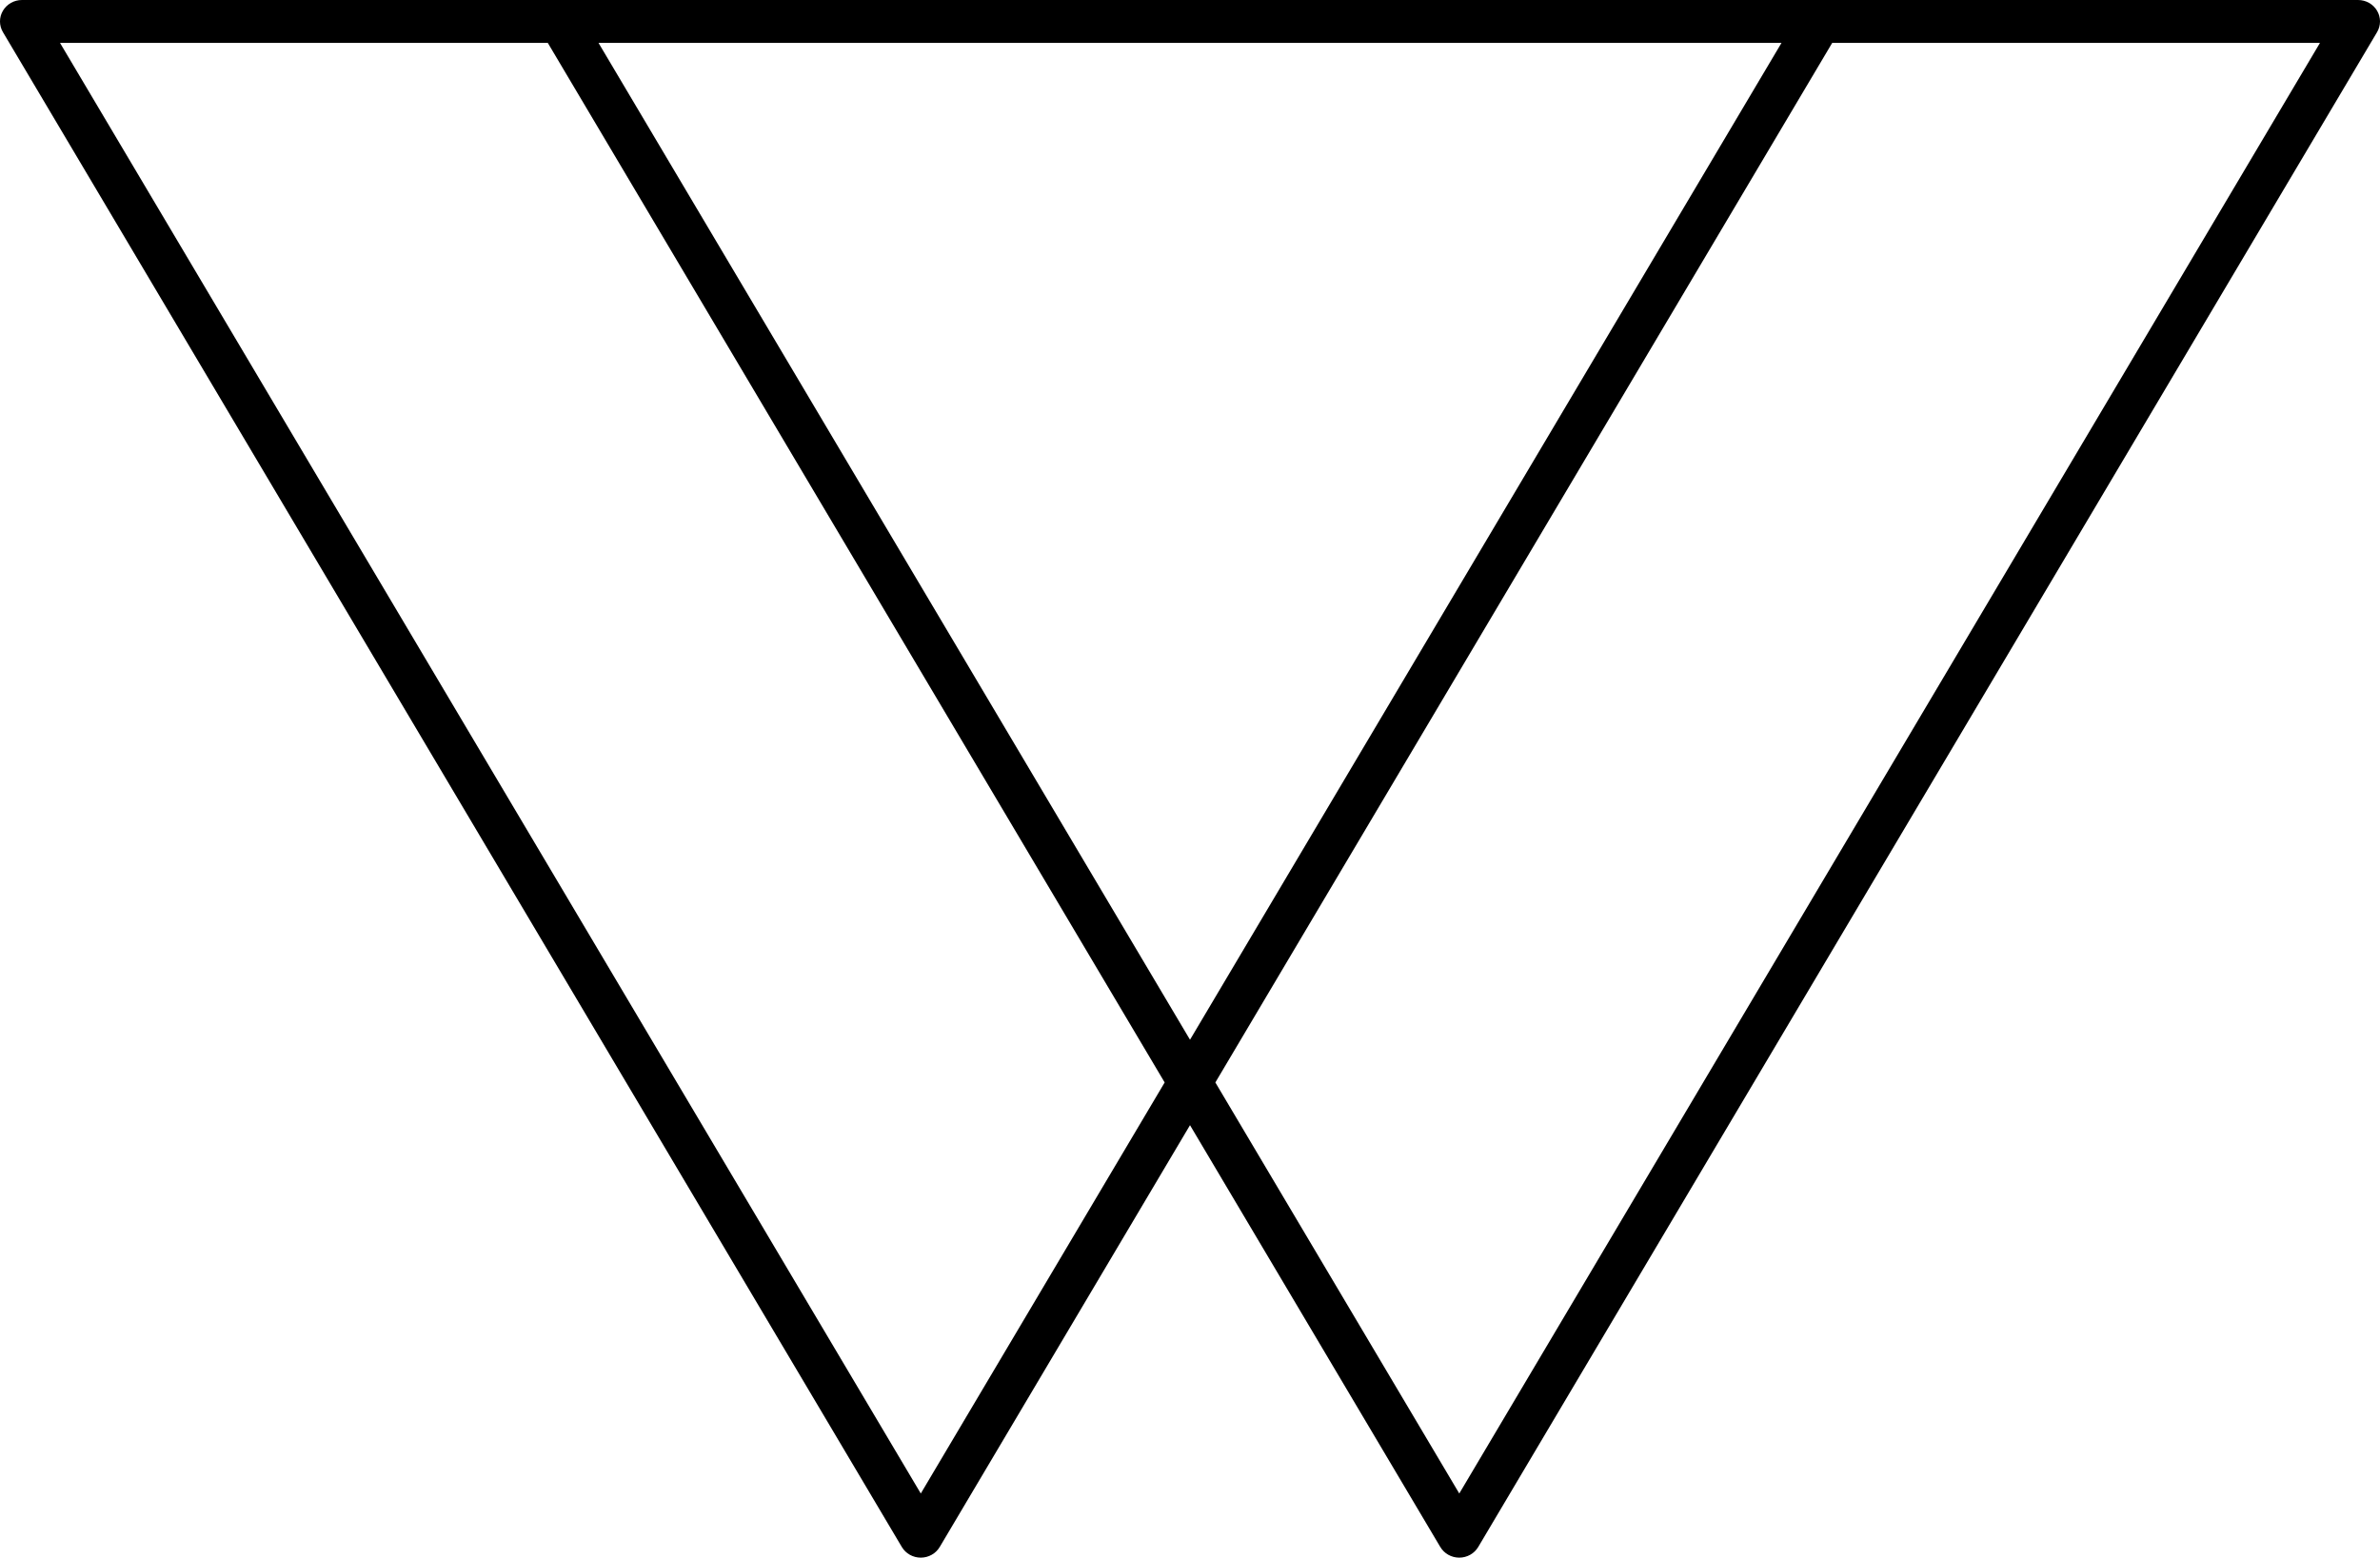
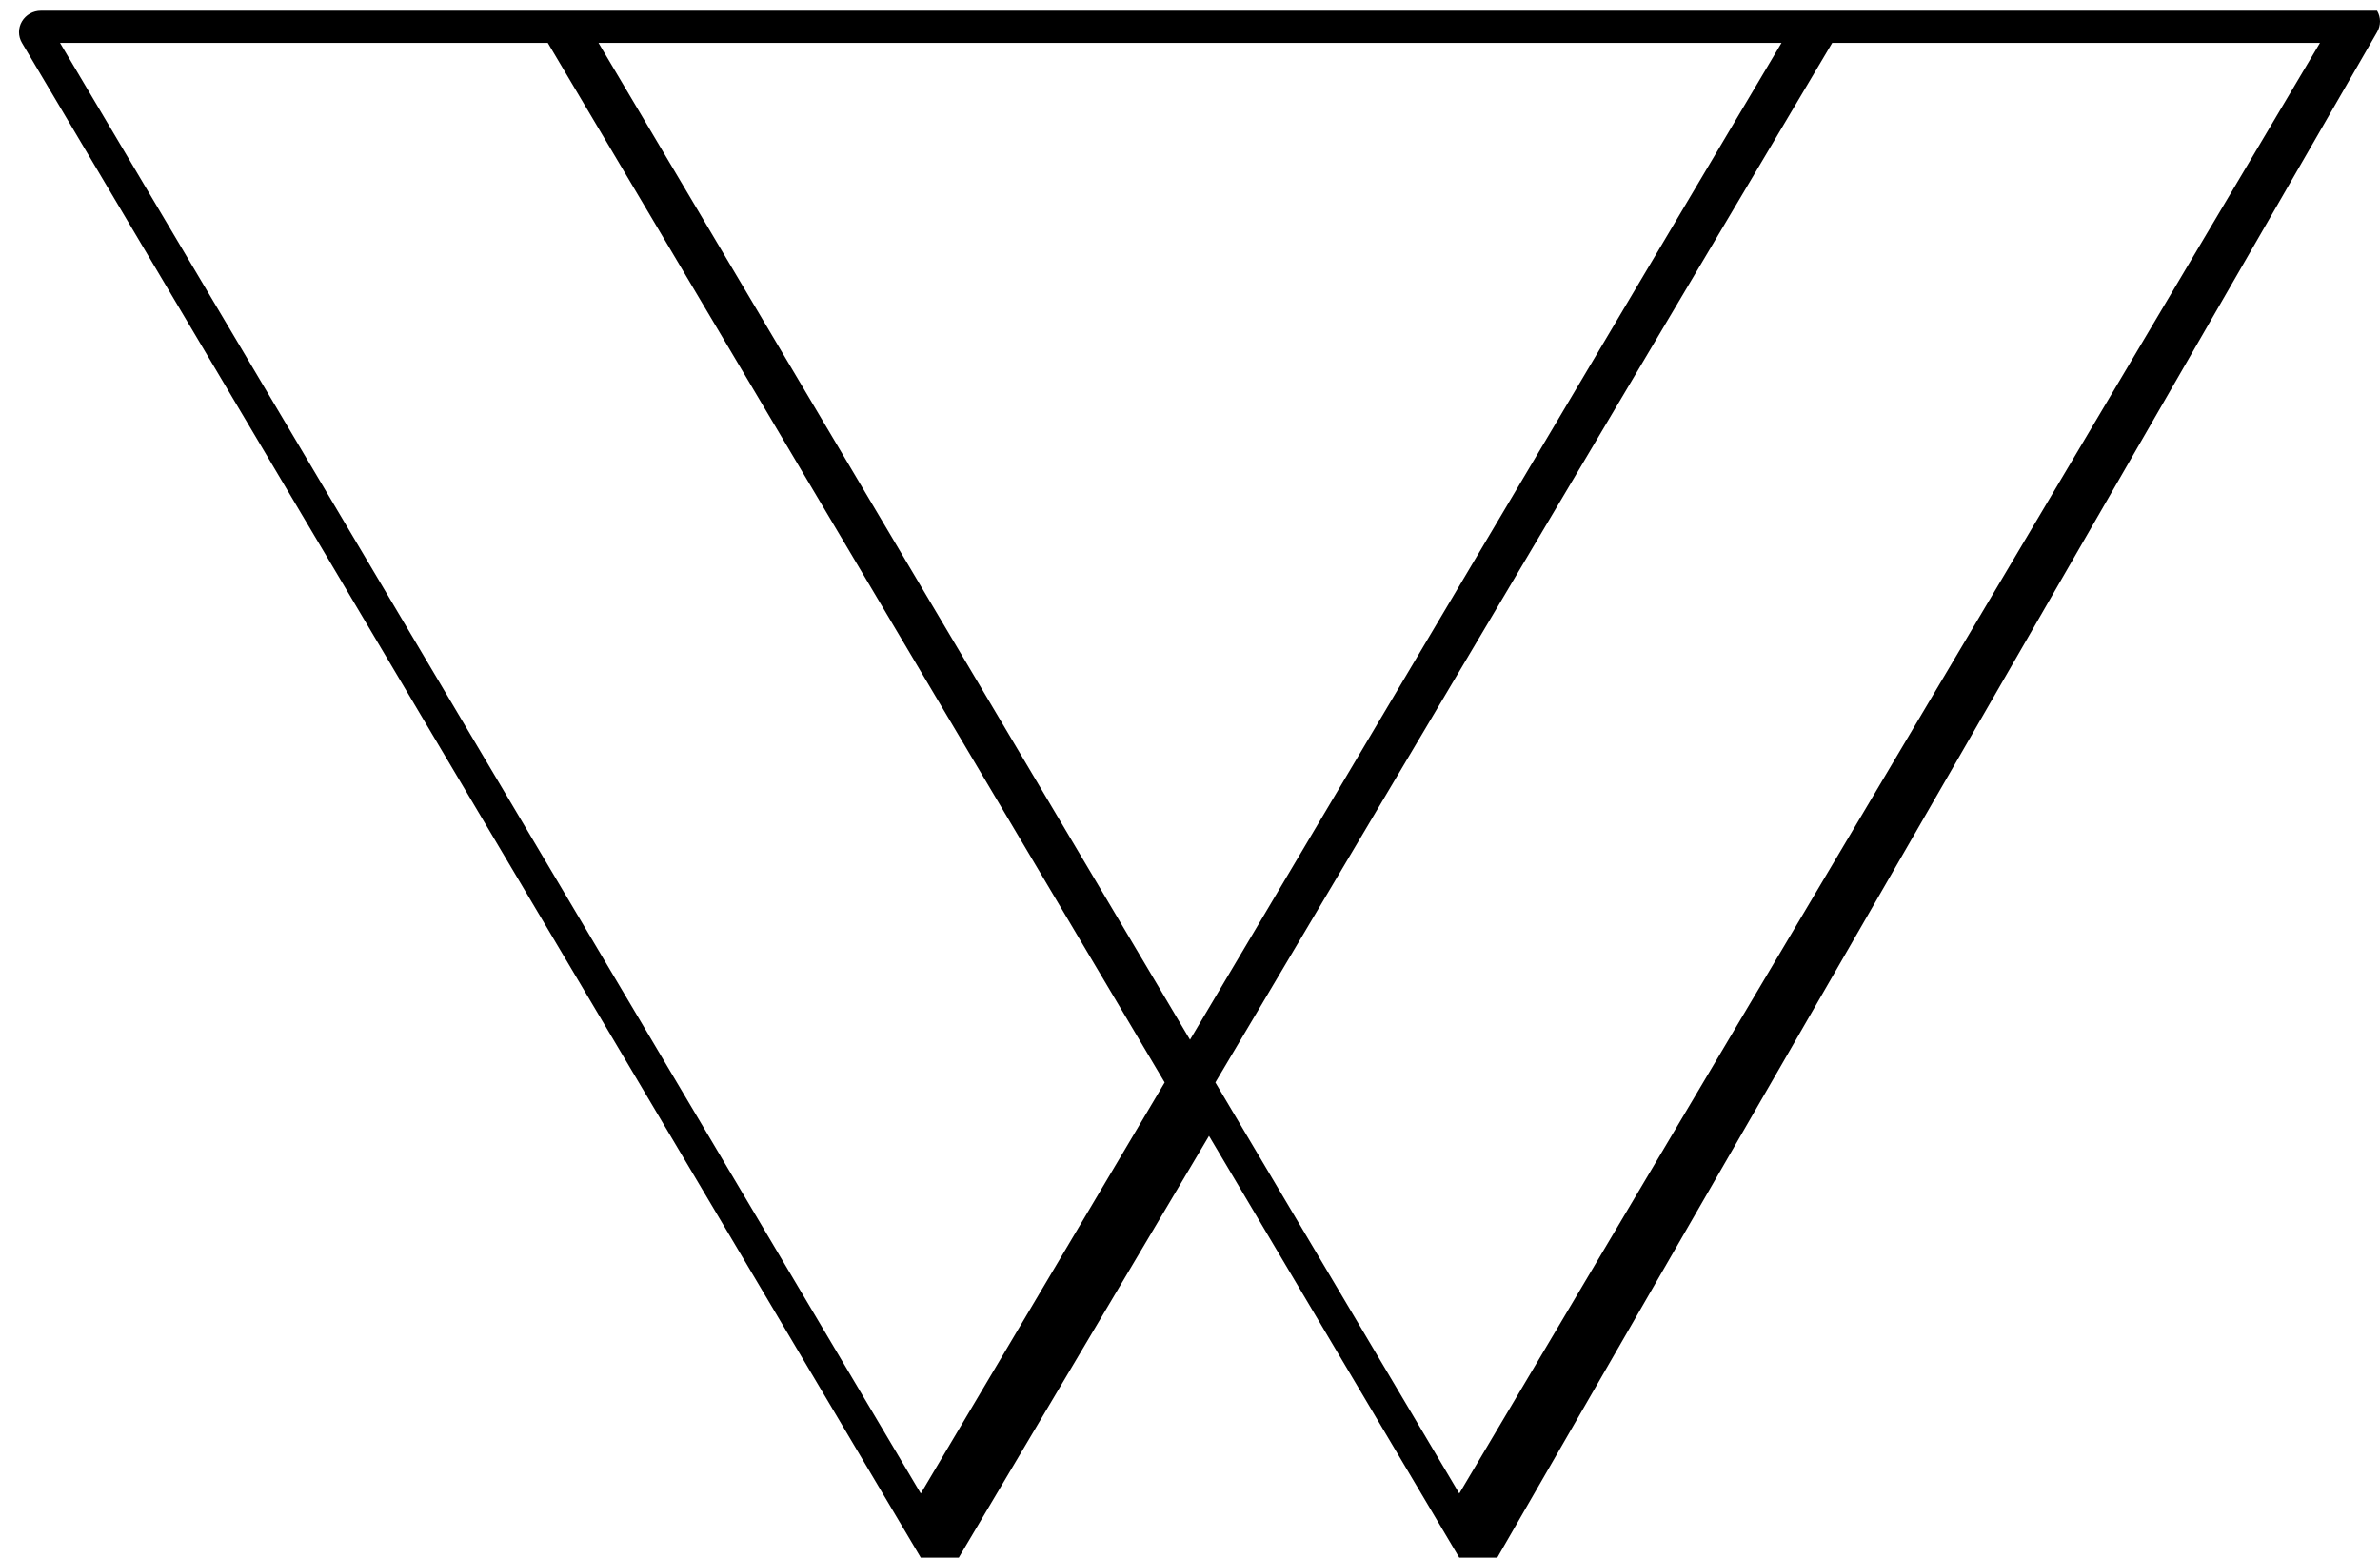
<svg xmlns="http://www.w3.org/2000/svg" version="1.1" id="Layer_1" x="0px" y="0px" width="162.816px" height="106.588px" viewBox="-188.389 -0.246 162.816 106.588" enable-background="new -188.389 -0.246 162.816 106.588" xml:space="preserve">
-   <path fill="#000000" d="M-25.773,0.488c-0.268-0.455-0.764-0.734-1.3-0.734h-36.838h-86.14h-36.838c-0.537,0-1.032,0.28-1.3,0.734  s-0.267,1.014,0.002,1.467l61.491,103.656c0.268,0.452,0.763,0.73,1.297,0.73s1.029-0.278,1.297-0.73l17.121-28.863l17.122,28.863  c0.269,0.452,0.763,0.73,1.298,0.73s1.029-0.278,1.298-0.73L-25.775,1.956C-25.506,1.502-25.505,0.943-25.773,0.488z M-66.515,2.687  l-40.465,68.215l-40.466-68.215H-66.515z M-125.398,101.952l-58.887-99.265h33.37l42.201,71.138L-125.398,101.952z M-88.56,101.952  l-16.686-28.127l42.199-71.138h33.369L-88.56,101.952z" />
+   <path fill="#000000" d="M-25.773,0.488h-36.838h-86.14h-36.838c-0.537,0-1.032,0.28-1.3,0.734  s-0.267,1.014,0.002,1.467l61.491,103.656c0.268,0.452,0.763,0.73,1.297,0.73s1.029-0.278,1.297-0.73l17.121-28.863l17.122,28.863  c0.269,0.452,0.763,0.73,1.298,0.73s1.029-0.278,1.298-0.73L-25.775,1.956C-25.506,1.502-25.505,0.943-25.773,0.488z M-66.515,2.687  l-40.465,68.215l-40.466-68.215H-66.515z M-125.398,101.952l-58.887-99.265h33.37l42.201,71.138L-125.398,101.952z M-88.56,101.952  l-16.686-28.127l42.199-71.138h33.369L-88.56,101.952z" />
</svg>